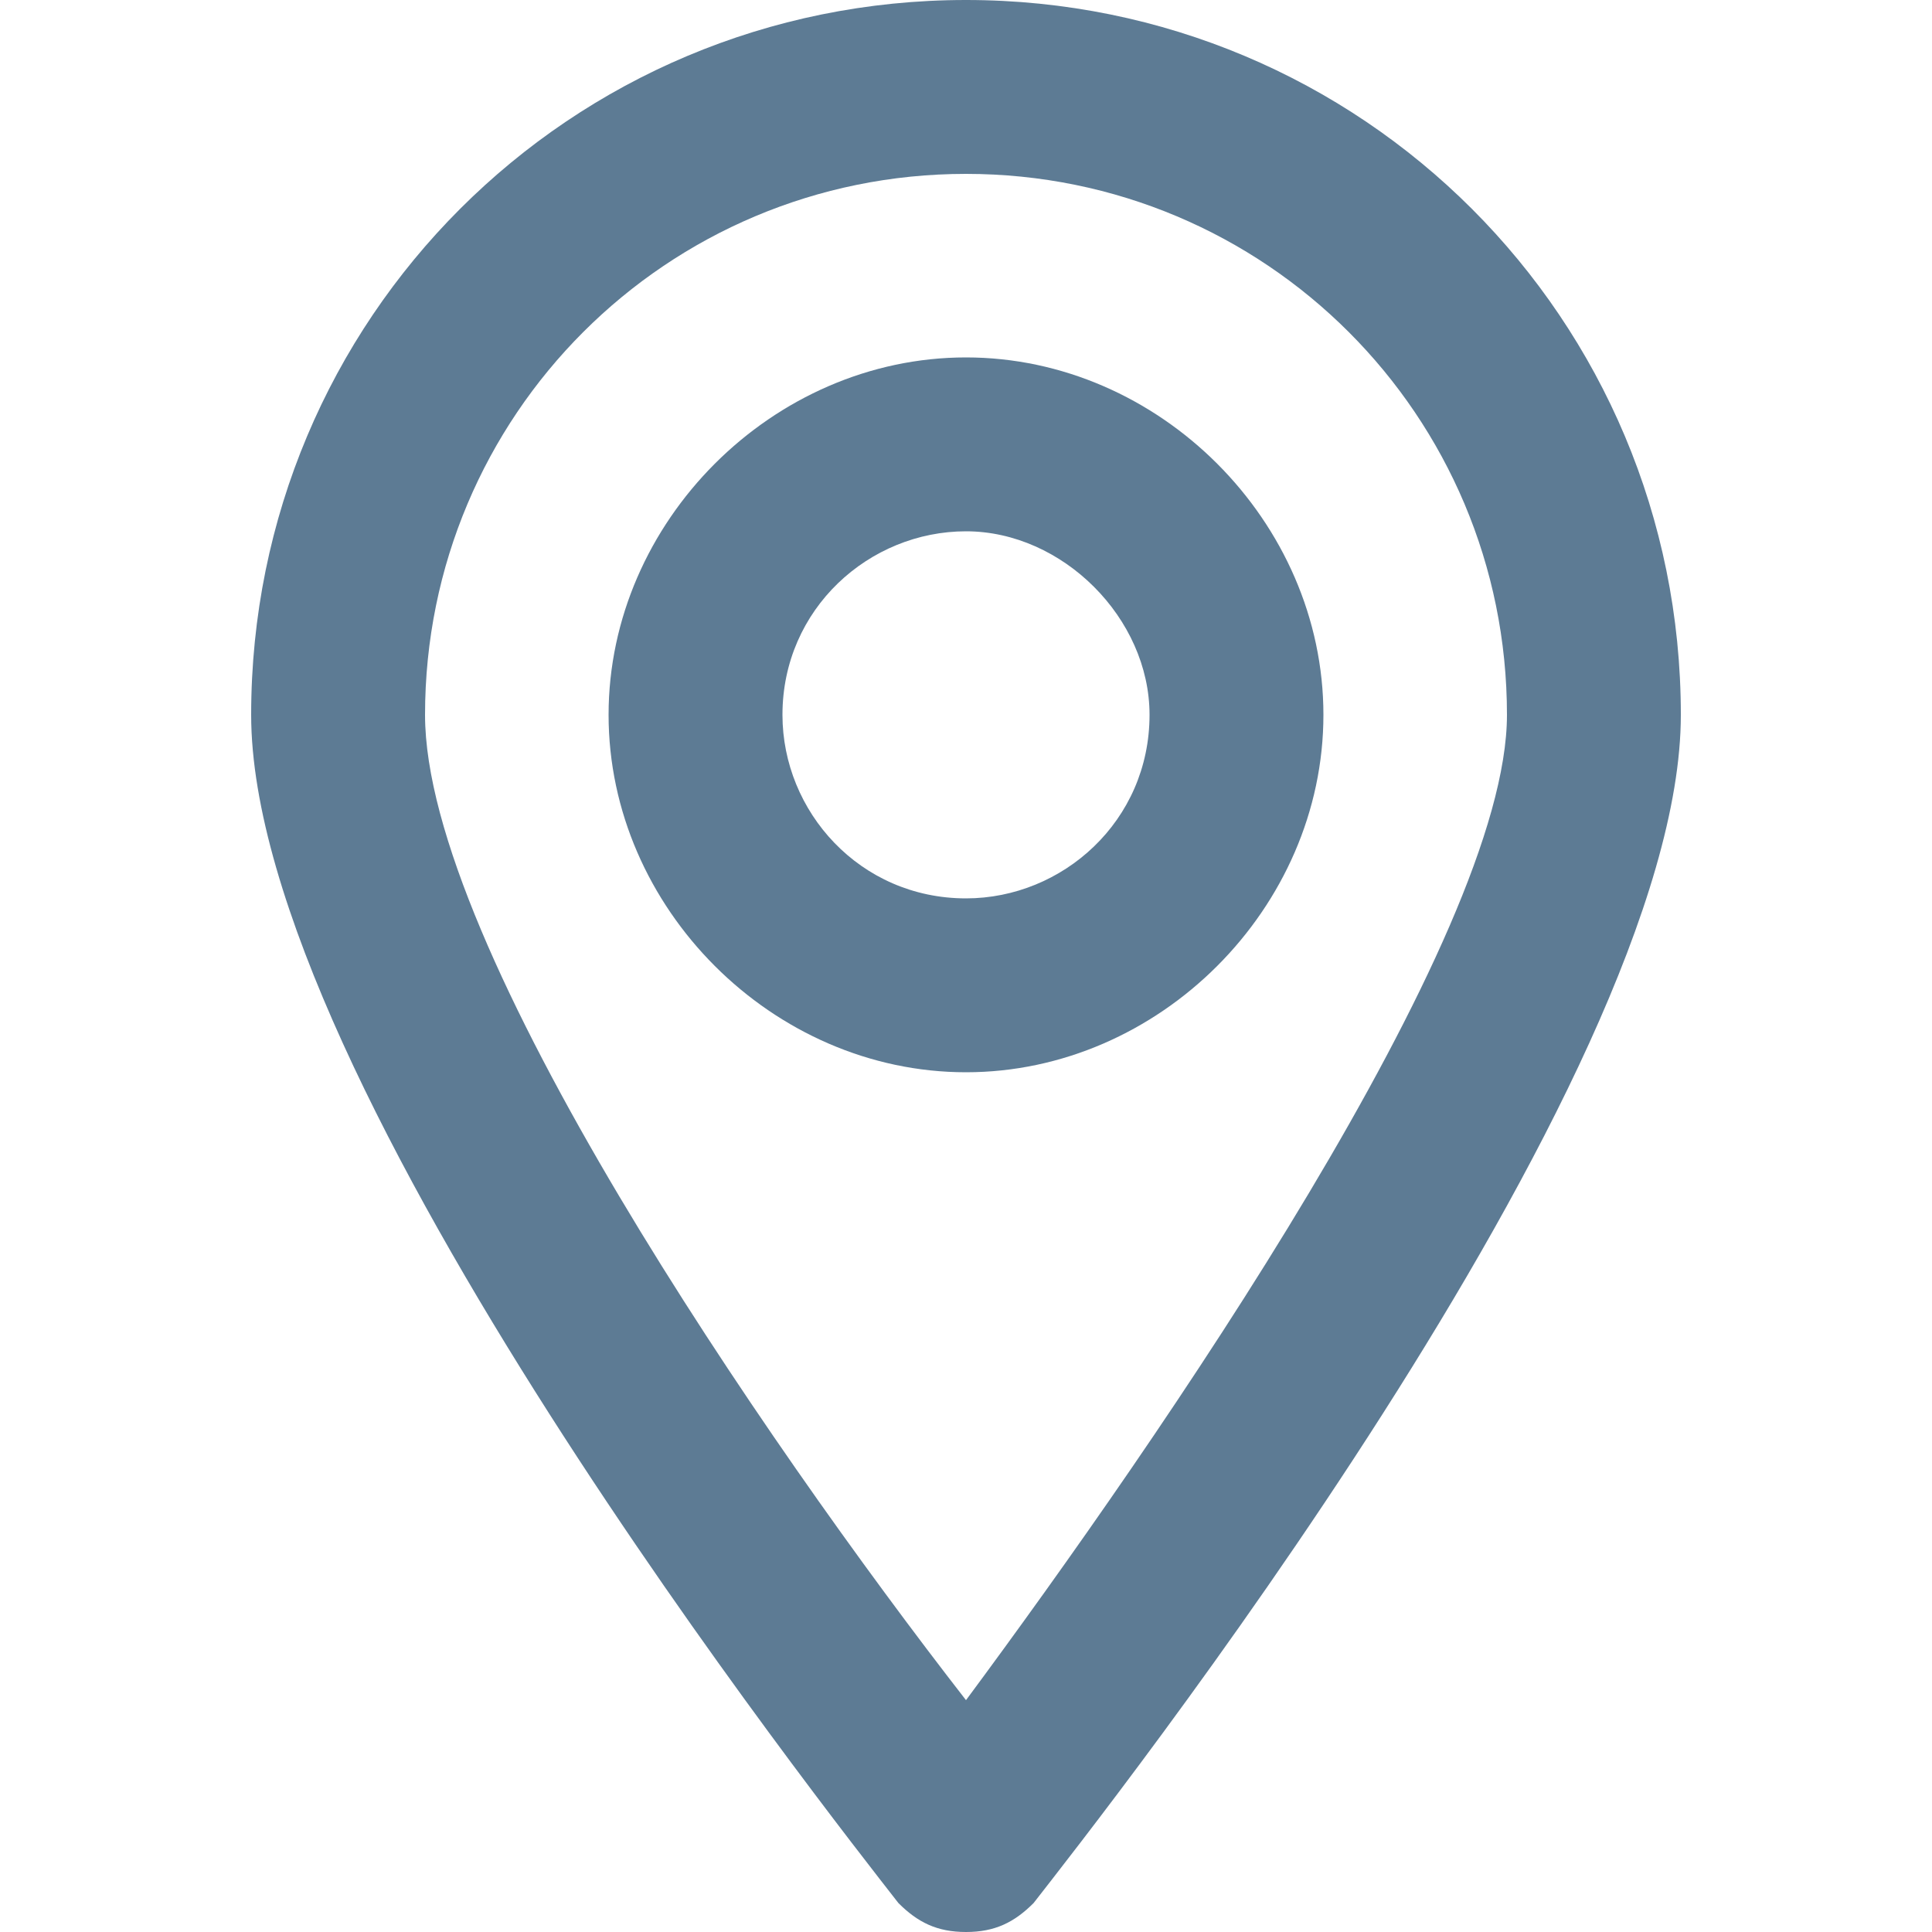
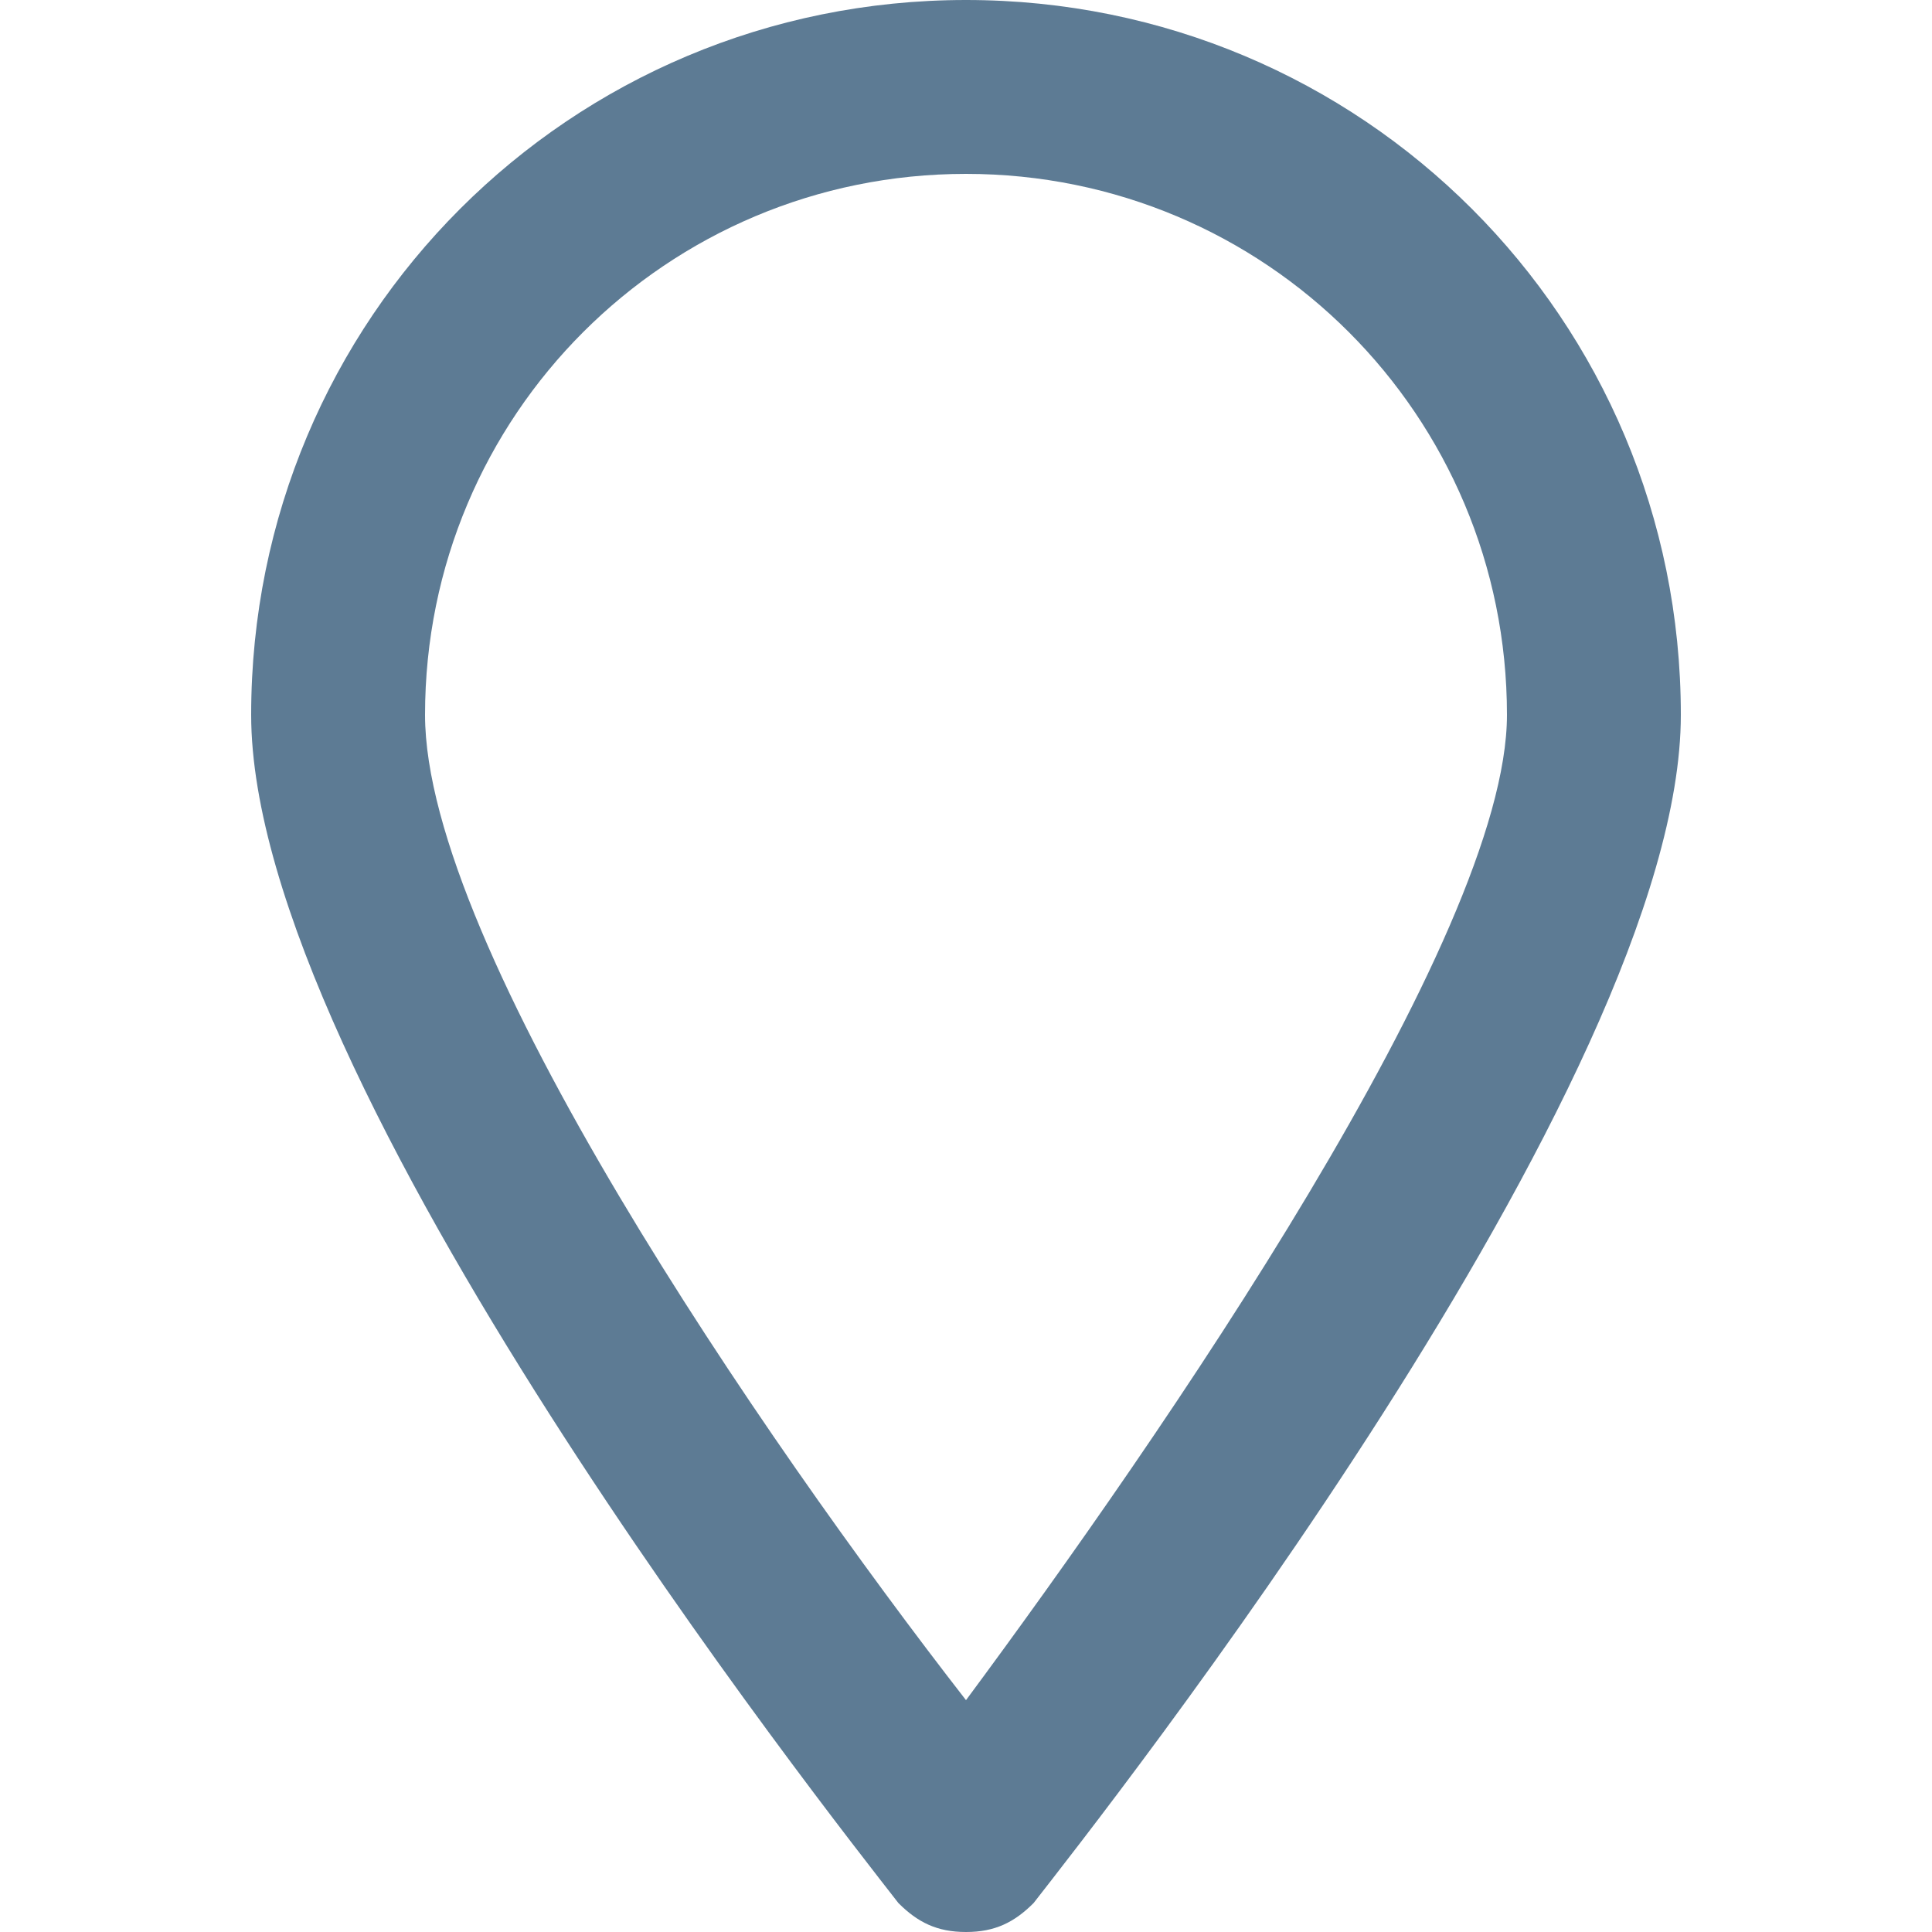
<svg xmlns="http://www.w3.org/2000/svg" enable-background="new 0 0 20 20" height="20" viewBox="0 0 20 20" width="20">
  <g fill="#5d7b94">
-     <path d="m10 20c-.3 0-.5-.1-.7-.3-.7-.9-6.7-8.5-6.7-12.3 0-4.1 3.3-7.4 7.4-7.4s7.4 3.3 7.4 7.4c0 3.8-6 11.4-6.7 12.3-.2.2-.4.3-.7.3zm0-18.2c-3.1 0-5.6 2.5-5.6 5.6 0 2.4 3.5 7.5 5.6 10.2 2-2.7 5.6-7.9 5.6-10.2 0-3.1-2.5-5.6-5.6-5.6z" />
-     <path d="m10 11.1c-2 0-3.7-1.7-3.7-3.7s1.7-3.7 3.7-3.7 3.7 1.7 3.7 3.7-1.7 3.7-3.7 3.7zm0-5.6c-1 0-1.9.8-1.9 1.9 0 1 .8 1.9 1.9 1.9 1 0 1.9-.8 1.9-1.9 0-1-.9-1.9-1.9-1.9z" />
+     <path d="m10 20c-.3 0-.5-.1-.7-.3-.7-.9-6.7-8.5-6.7-12.3 0-4.1 3.3-7.4 7.4-7.4s7.4 3.3 7.4 7.4c0 3.8-6 11.4-6.7 12.3-.2.2-.4.3-.7.3zm0-18.2c-3.1 0-5.6 2.5-5.6 5.6 0 2.4 3.5 7.5 5.6 10.2 2-2.7 5.6-7.9 5.6-10.2 0-3.1-2.5-5.6-5.6-5.6" />
  </g>
</svg>